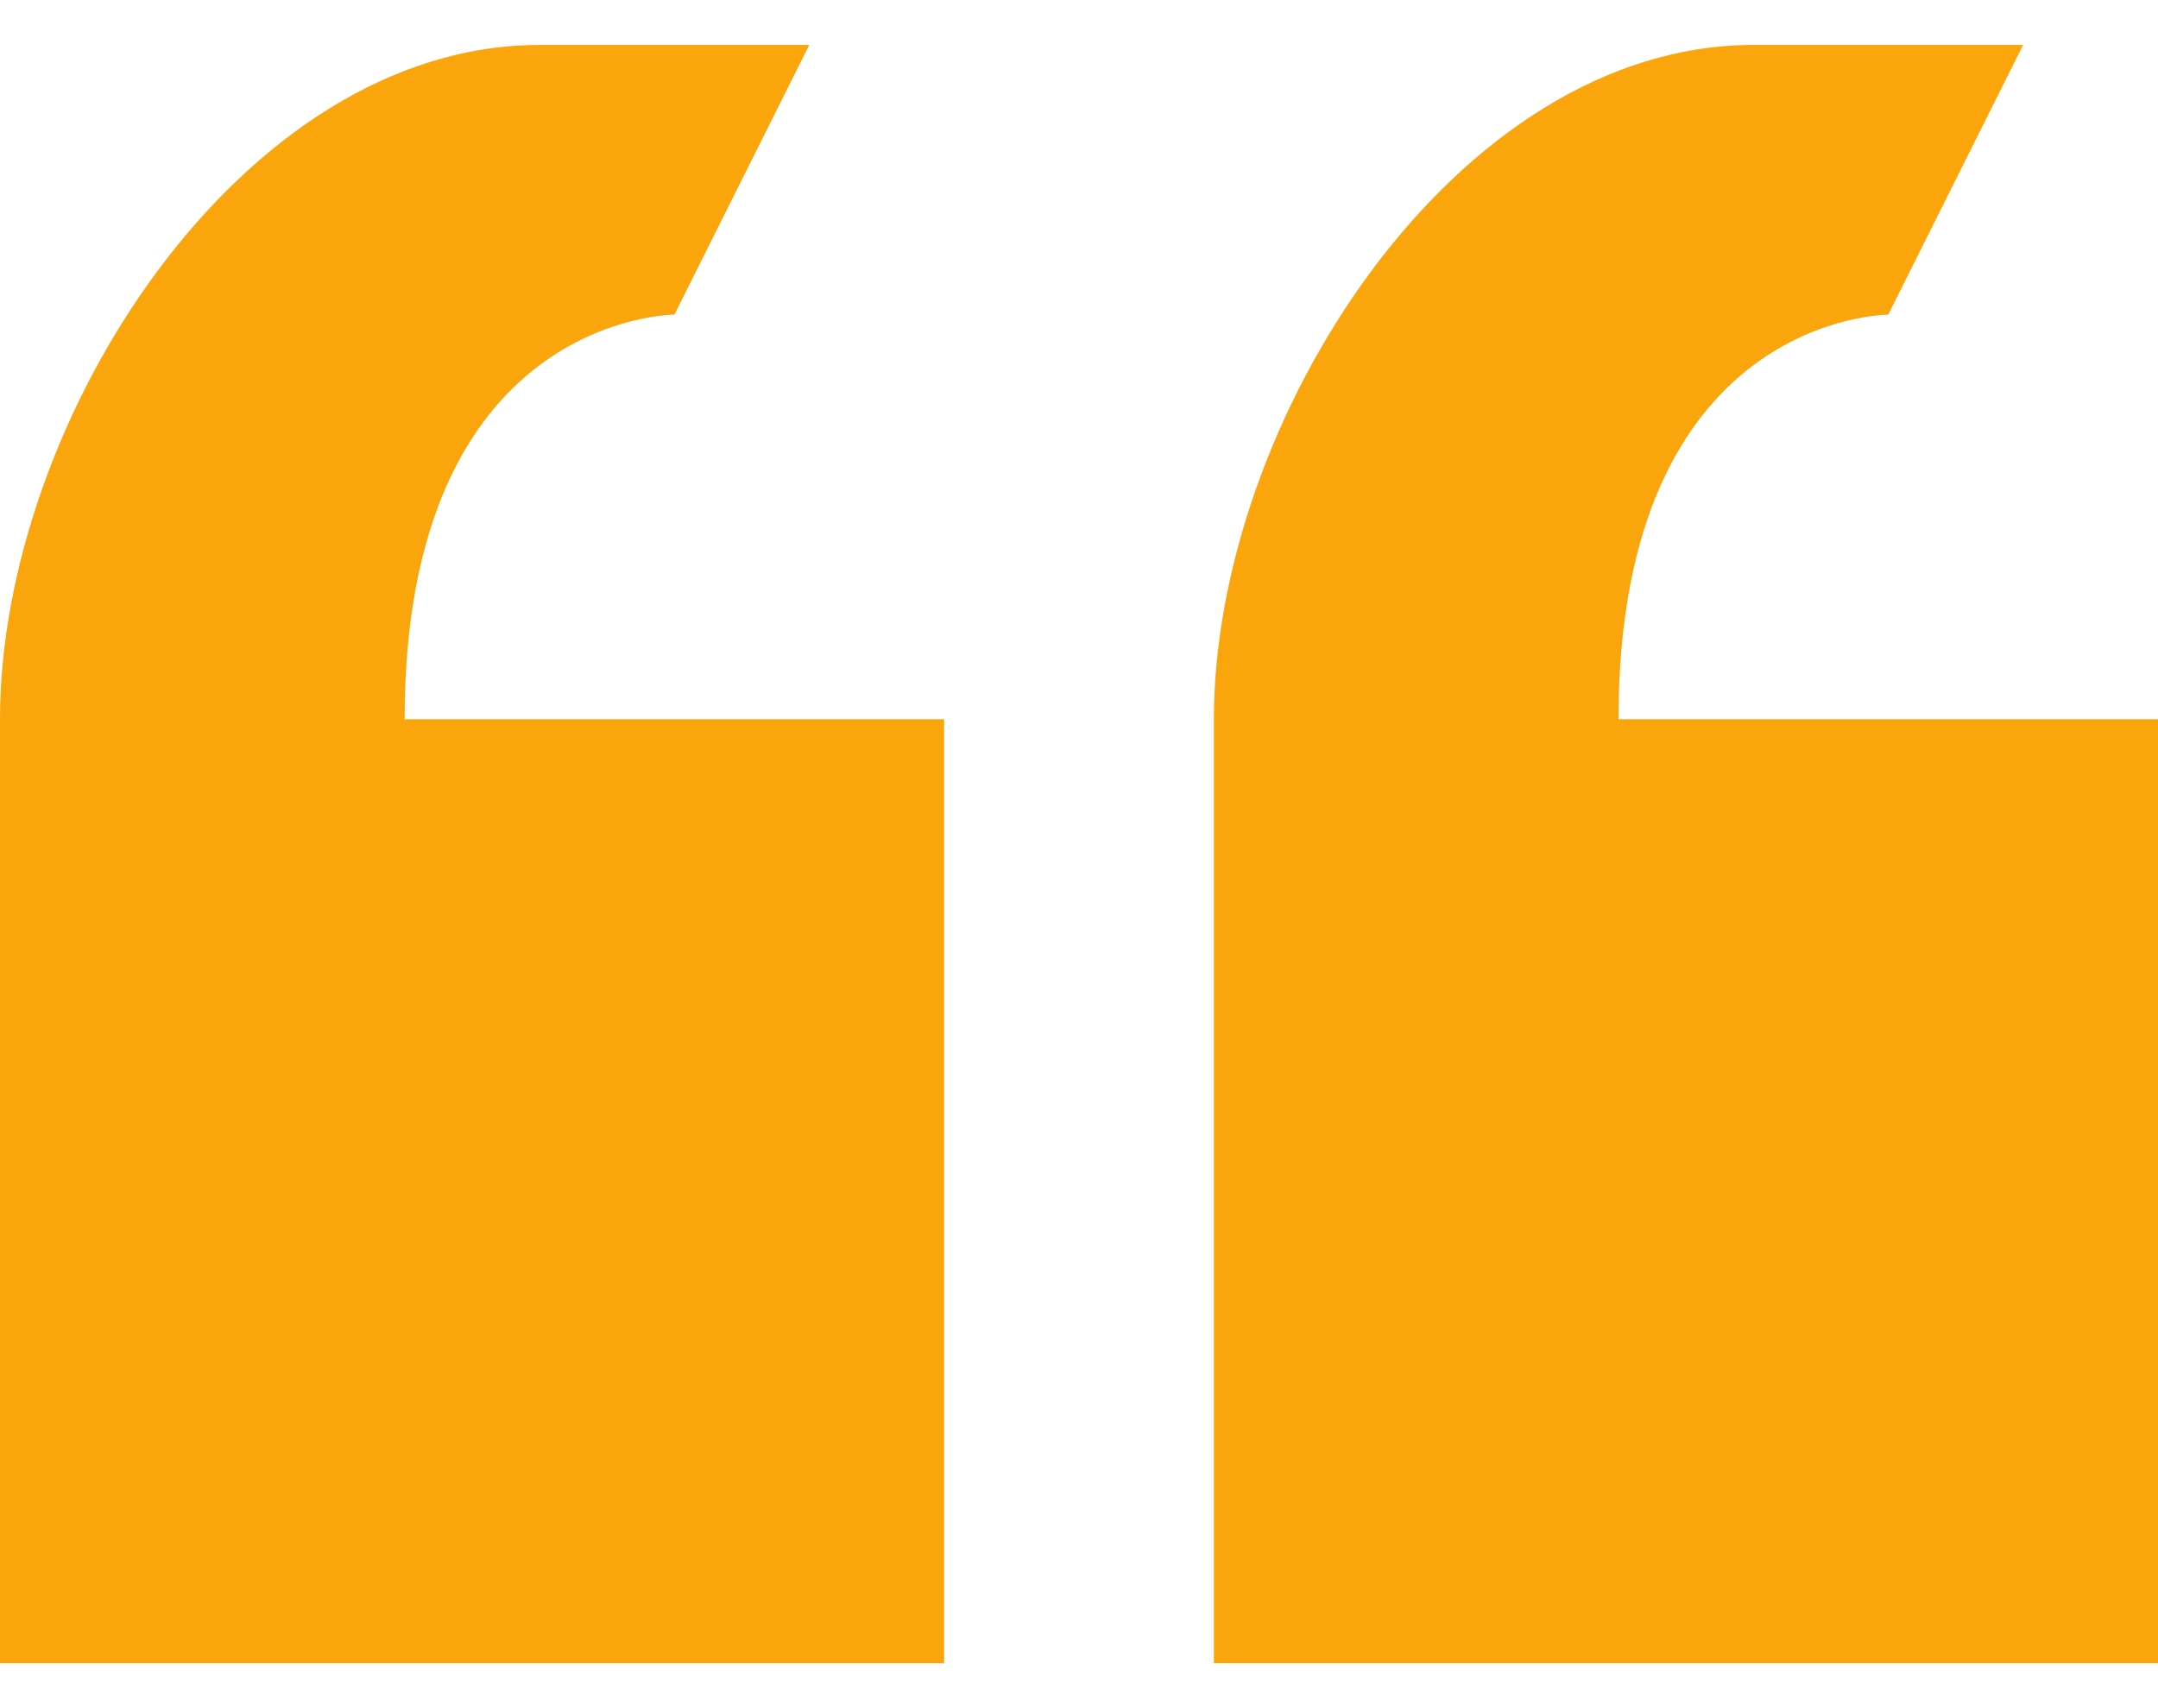
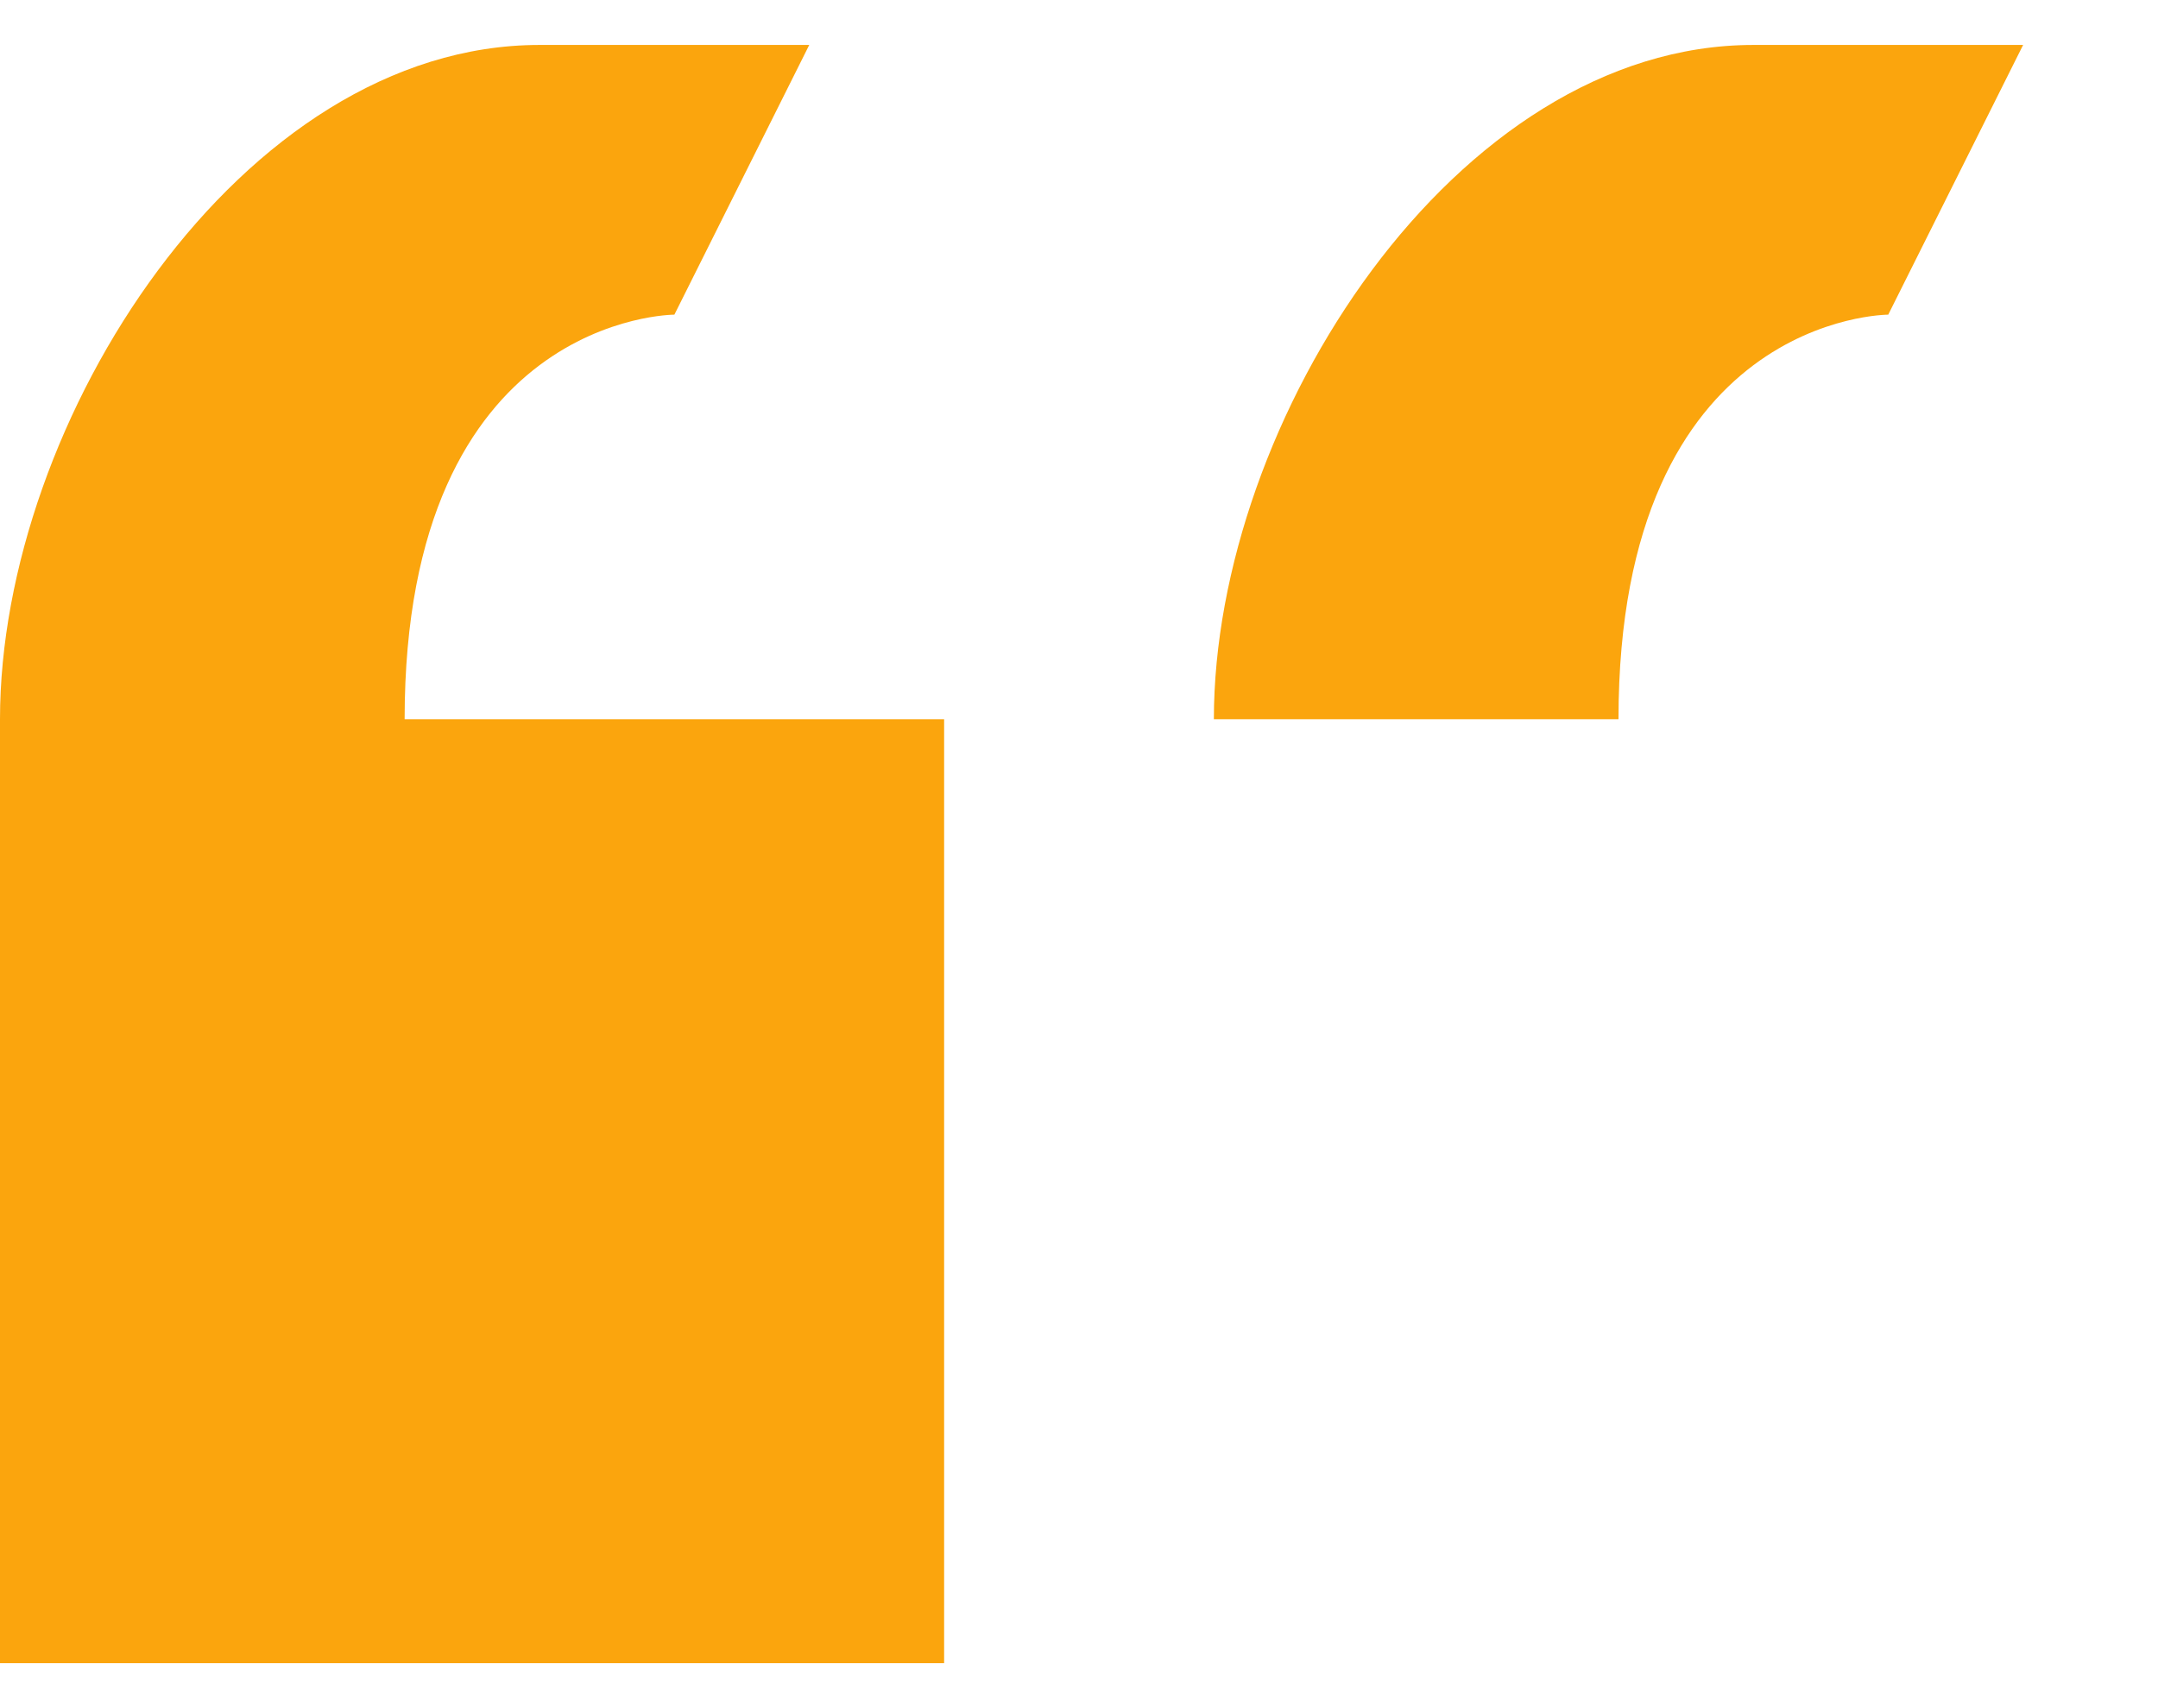
<svg xmlns="http://www.w3.org/2000/svg" width="24" height="19" viewBox="0 0 24 19" fill="none">
-   <path d="M7.5 3.5L9 0.5H6C2.685 0.5 0 4.685 0 8V18.5H10.5V8H4.5C4.5 3.5 7.5 3.5 7.5 3.5ZM18 8C18 3.5 21 3.5 21 3.5L22.5 0.5H19.5C16.185 0.5 13.5 4.685 13.5 8V18.5H24V8H18Z" fill="#FBA50D" />
+   <path d="M7.5 3.5L9 0.5H6C2.685 0.5 0 4.685 0 8V18.5H10.5V8H4.5C4.5 3.5 7.5 3.5 7.5 3.5ZM18 8C18 3.5 21 3.5 21 3.5L22.5 0.5H19.5C16.185 0.5 13.5 4.685 13.5 8H24V8H18Z" fill="#FBA50D" />
</svg>